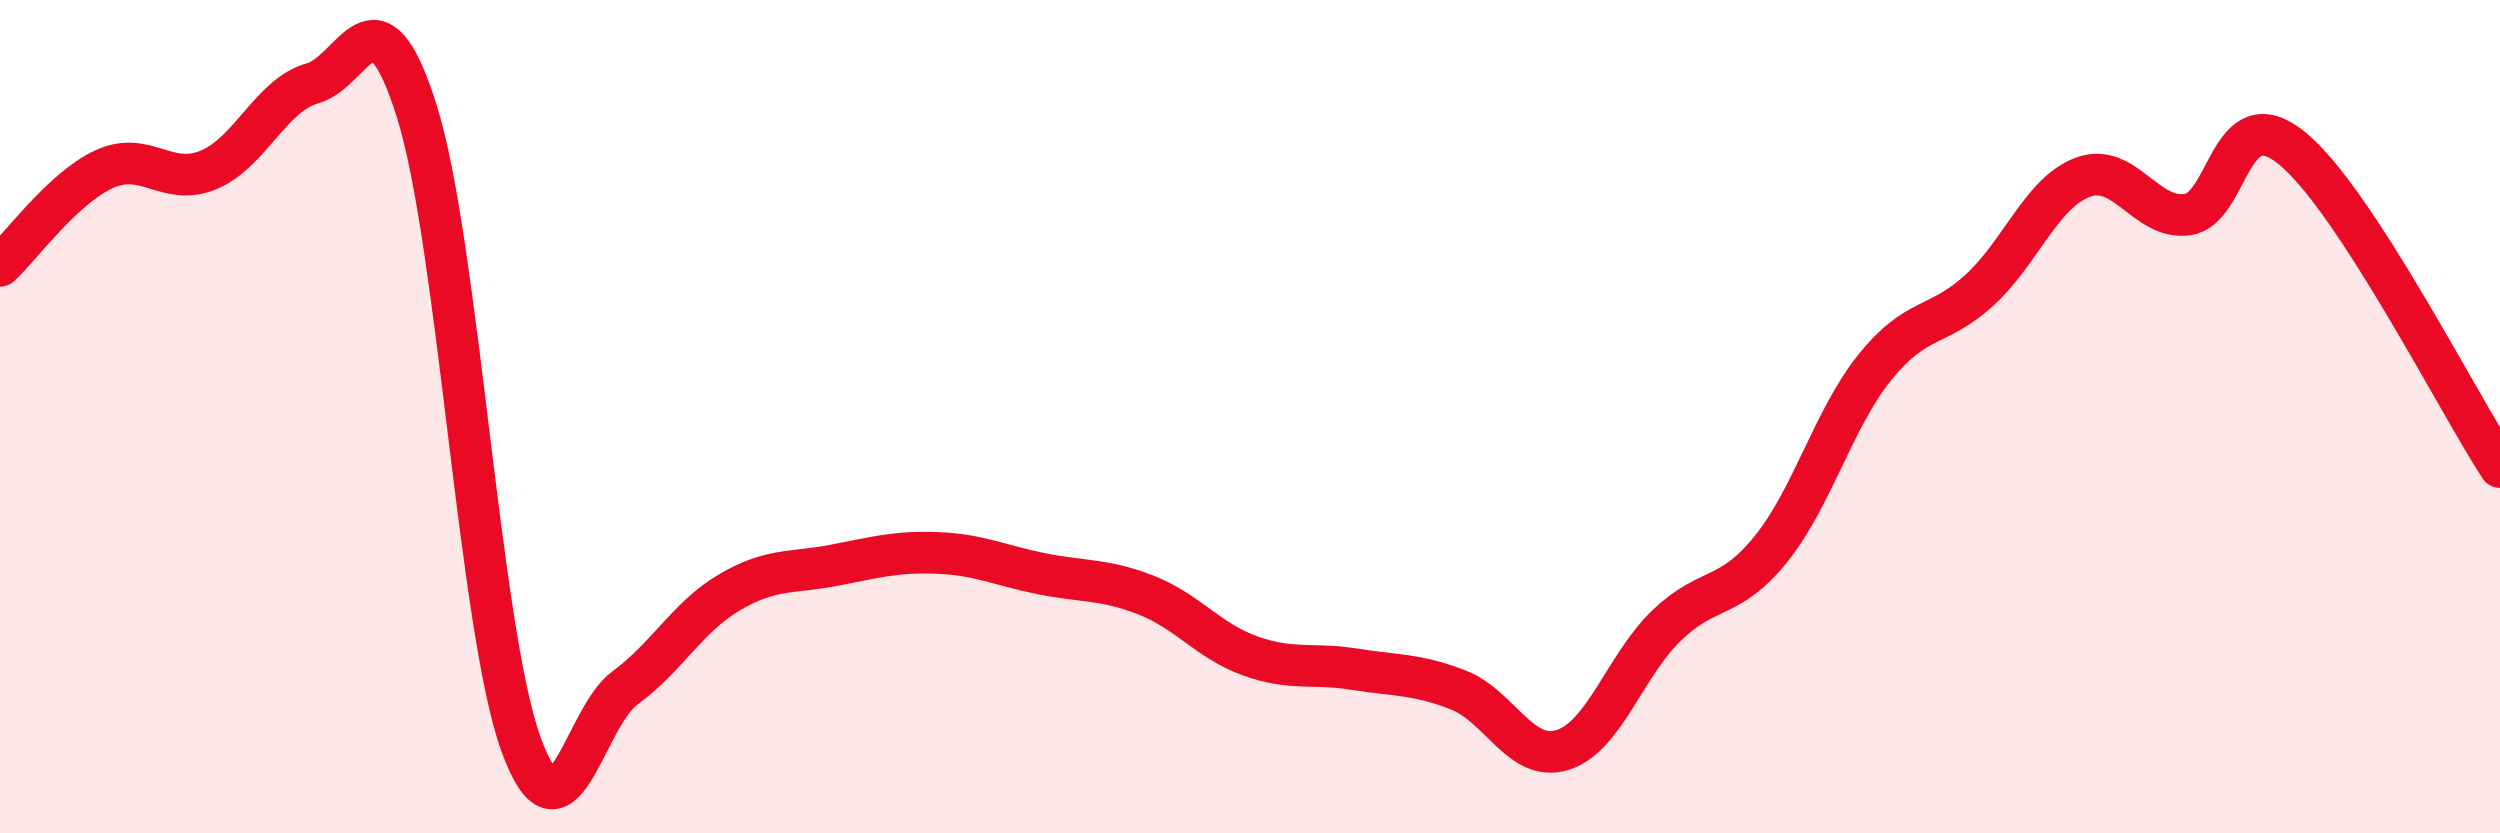
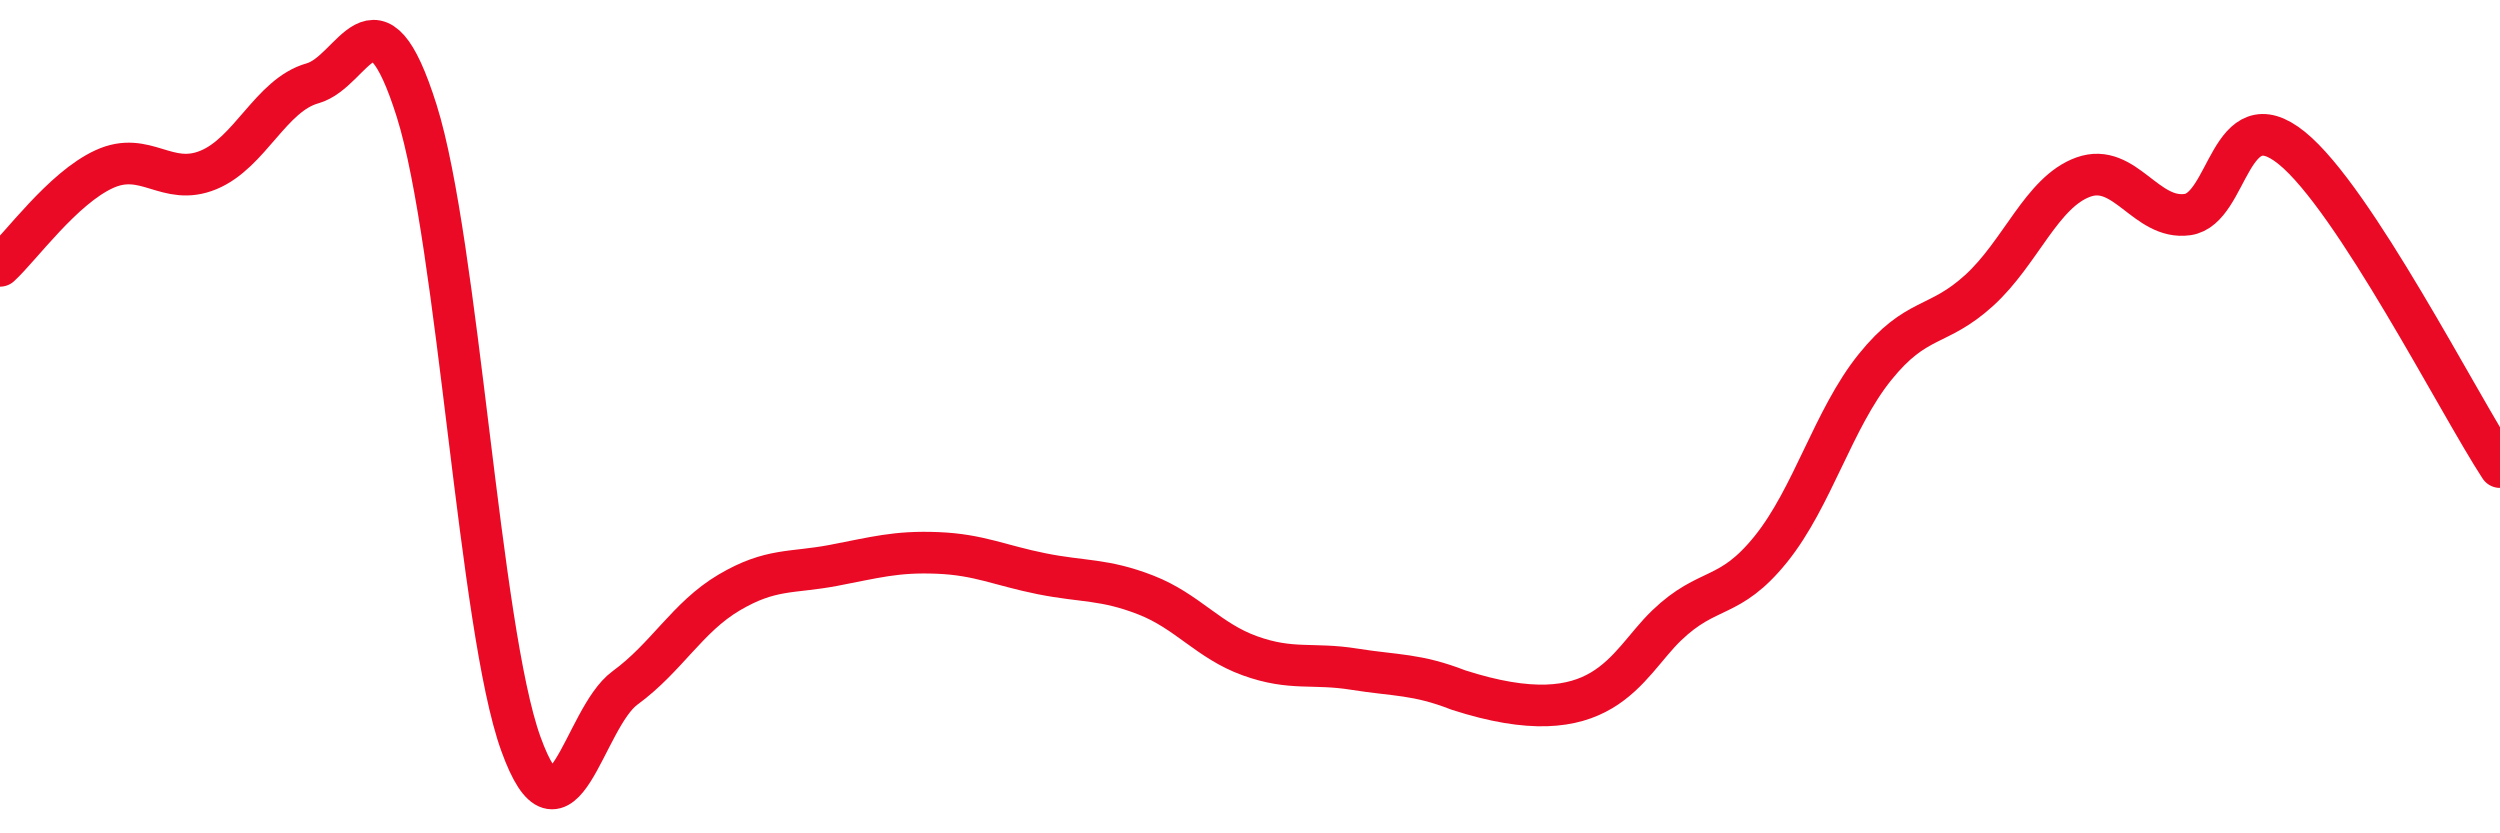
<svg xmlns="http://www.w3.org/2000/svg" width="60" height="20" viewBox="0 0 60 20">
-   <path d="M 0,6.38 C 0.5,5.92 1.5,4.52 2.5,4.06 C 3.5,3.6 4,4.49 5,4.08 C 6,3.67 6.5,2.28 7.5,2 C 8.5,1.72 9,-0.51 10,2.66 C 11,5.83 11.5,15.08 12.5,17.85 C 13.5,20.62 14,17.24 15,16.51 C 16,15.78 16.5,14.81 17.5,14.22 C 18.5,13.63 19,13.76 20,13.57 C 21,13.38 21.5,13.23 22.5,13.27 C 23.5,13.31 24,13.57 25,13.77 C 26,13.97 26.5,13.89 27.5,14.28 C 28.5,14.67 29,15.38 30,15.74 C 31,16.1 31.5,15.9 32.5,16.06 C 33.5,16.22 34,16.17 35,16.56 C 36,16.95 36.5,18.31 37.5,18 C 38.5,17.69 39,15.97 40,15.01 C 41,14.05 41.5,14.42 42.5,13.18 C 43.5,11.94 44,10.05 45,8.81 C 46,7.57 46.5,7.88 47.5,6.97 C 48.5,6.06 49,4.61 50,4.25 C 51,3.89 51.5,5.29 52.5,5.15 C 53.5,5.01 53.5,2.34 55,3.55 C 56.5,4.76 59,9.68 60,11.21L60 20L0 20Z" fill="#EB0A25" opacity="0.1" stroke-linecap="round" stroke-linejoin="round" />
-   <path d="M 0,6.38 C 0.5,5.92 1.5,4.52 2.5,4.06 C 3.5,3.6 4,4.49 5,4.08 C 6,3.67 6.5,2.28 7.5,2 C 8.5,1.72 9,-0.51 10,2.66 C 11,5.83 11.5,15.08 12.5,17.85 C 13.5,20.62 14,17.24 15,16.51 C 16,15.78 16.5,14.81 17.5,14.22 C 18.5,13.63 19,13.76 20,13.57 C 21,13.38 21.5,13.23 22.5,13.27 C 23.5,13.31 24,13.57 25,13.77 C 26,13.97 26.5,13.89 27.5,14.28 C 28.5,14.67 29,15.38 30,15.74 C 31,16.1 31.5,15.9 32.5,16.06 C 33.5,16.22 34,16.17 35,16.56 C 36,16.95 36.5,18.31 37.5,18 C 38.5,17.69 39,15.97 40,15.01 C 41,14.05 41.5,14.42 42.5,13.18 C 43.5,11.94 44,10.05 45,8.81 C 46,7.57 46.5,7.88 47.5,6.97 C 48.5,6.06 49,4.61 50,4.25 C 51,3.89 51.5,5.29 52.5,5.15 C 53.5,5.01 53.5,2.34 55,3.55 C 56.5,4.76 59,9.68 60,11.21" stroke="#EB0A25" stroke-width="1" fill="none" stroke-linecap="round" stroke-linejoin="round" />
+   <path d="M 0,6.38 C 0.5,5.92 1.5,4.52 2.5,4.06 C 3.5,3.6 4,4.49 5,4.08 C 6,3.67 6.5,2.28 7.5,2 C 8.5,1.72 9,-0.51 10,2.66 C 11,5.83 11.5,15.08 12.5,17.85 C 13.5,20.62 14,17.24 15,16.51 C 16,15.78 16.5,14.81 17.5,14.22 C 18.5,13.63 19,13.76 20,13.57 C 21,13.38 21.5,13.23 22.5,13.27 C 23.5,13.31 24,13.57 25,13.77 C 26,13.97 26.5,13.89 27.5,14.28 C 28.5,14.67 29,15.38 30,15.74 C 31,16.1 31.5,15.9 32.5,16.06 C 33.5,16.22 34,16.17 35,16.56 C 38.5,17.69 39,15.97 40,15.01 C 41,14.05 41.5,14.42 42.5,13.18 C 43.5,11.94 44,10.05 45,8.81 C 46,7.57 46.5,7.88 47.5,6.97 C 48.5,6.06 49,4.61 50,4.25 C 51,3.89 51.5,5.29 52.5,5.15 C 53.5,5.01 53.5,2.34 55,3.55 C 56.5,4.76 59,9.68 60,11.21" stroke="#EB0A25" stroke-width="1" fill="none" stroke-linecap="round" stroke-linejoin="round" />
</svg>